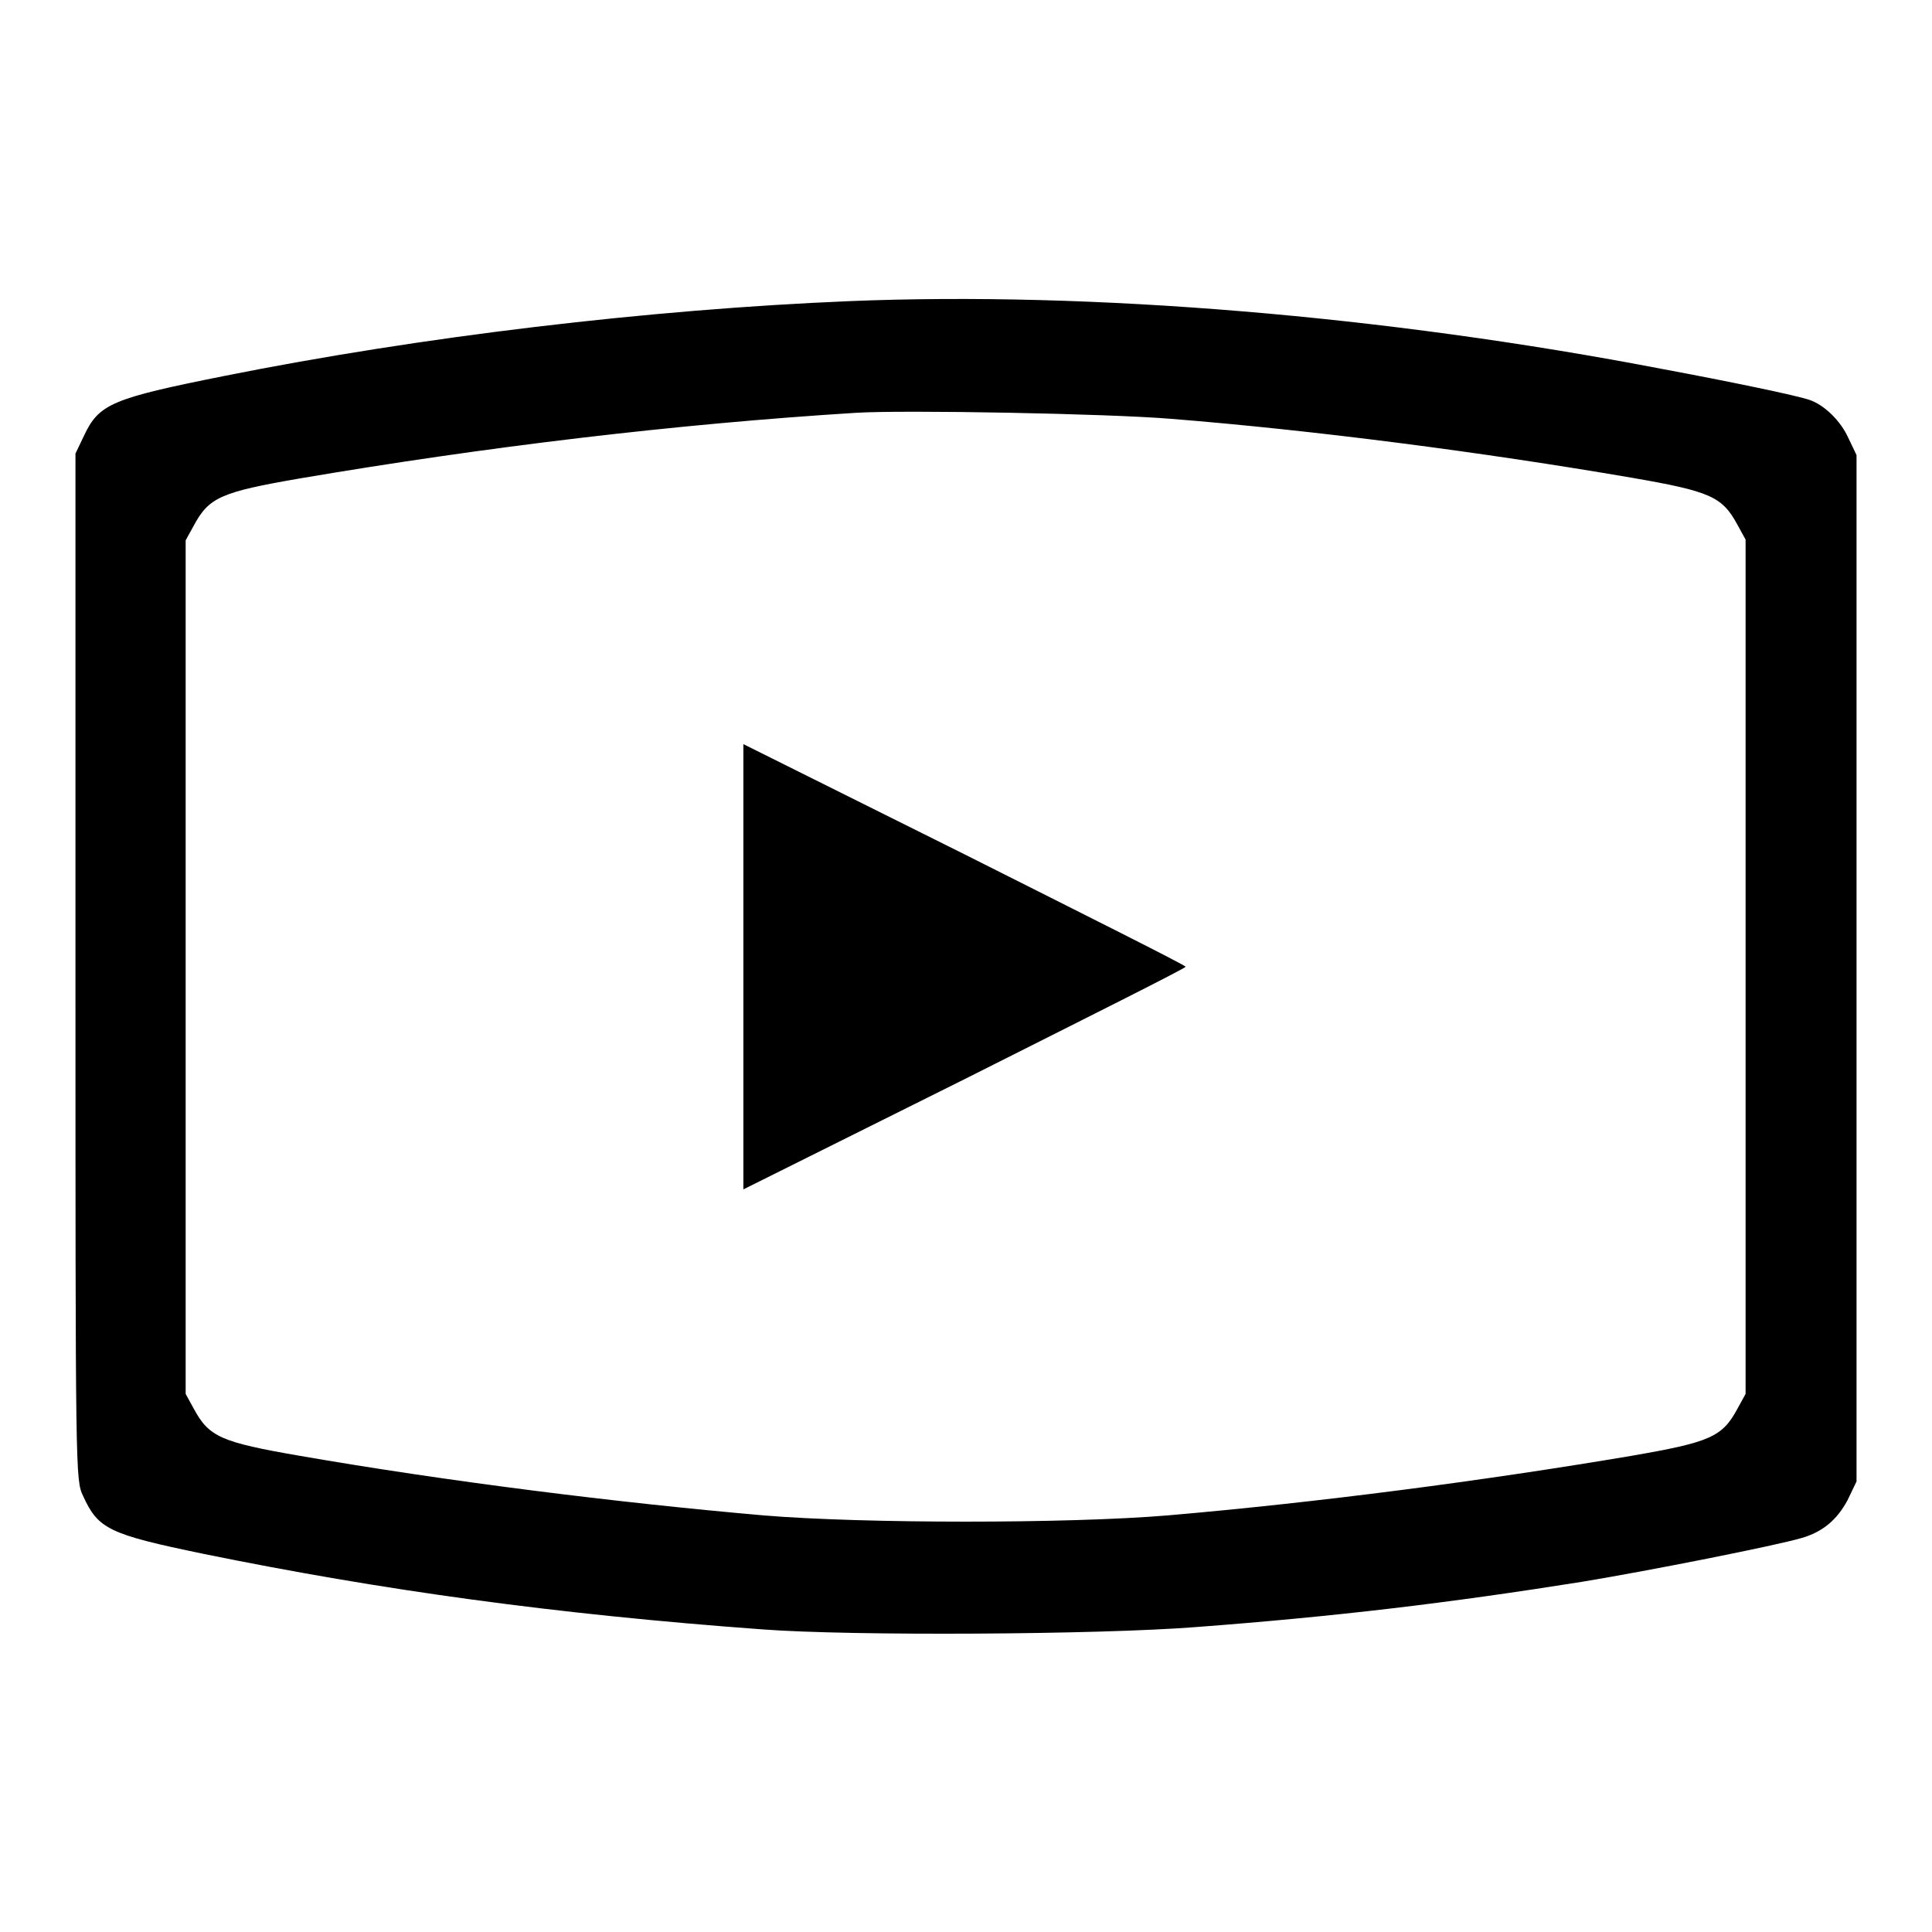
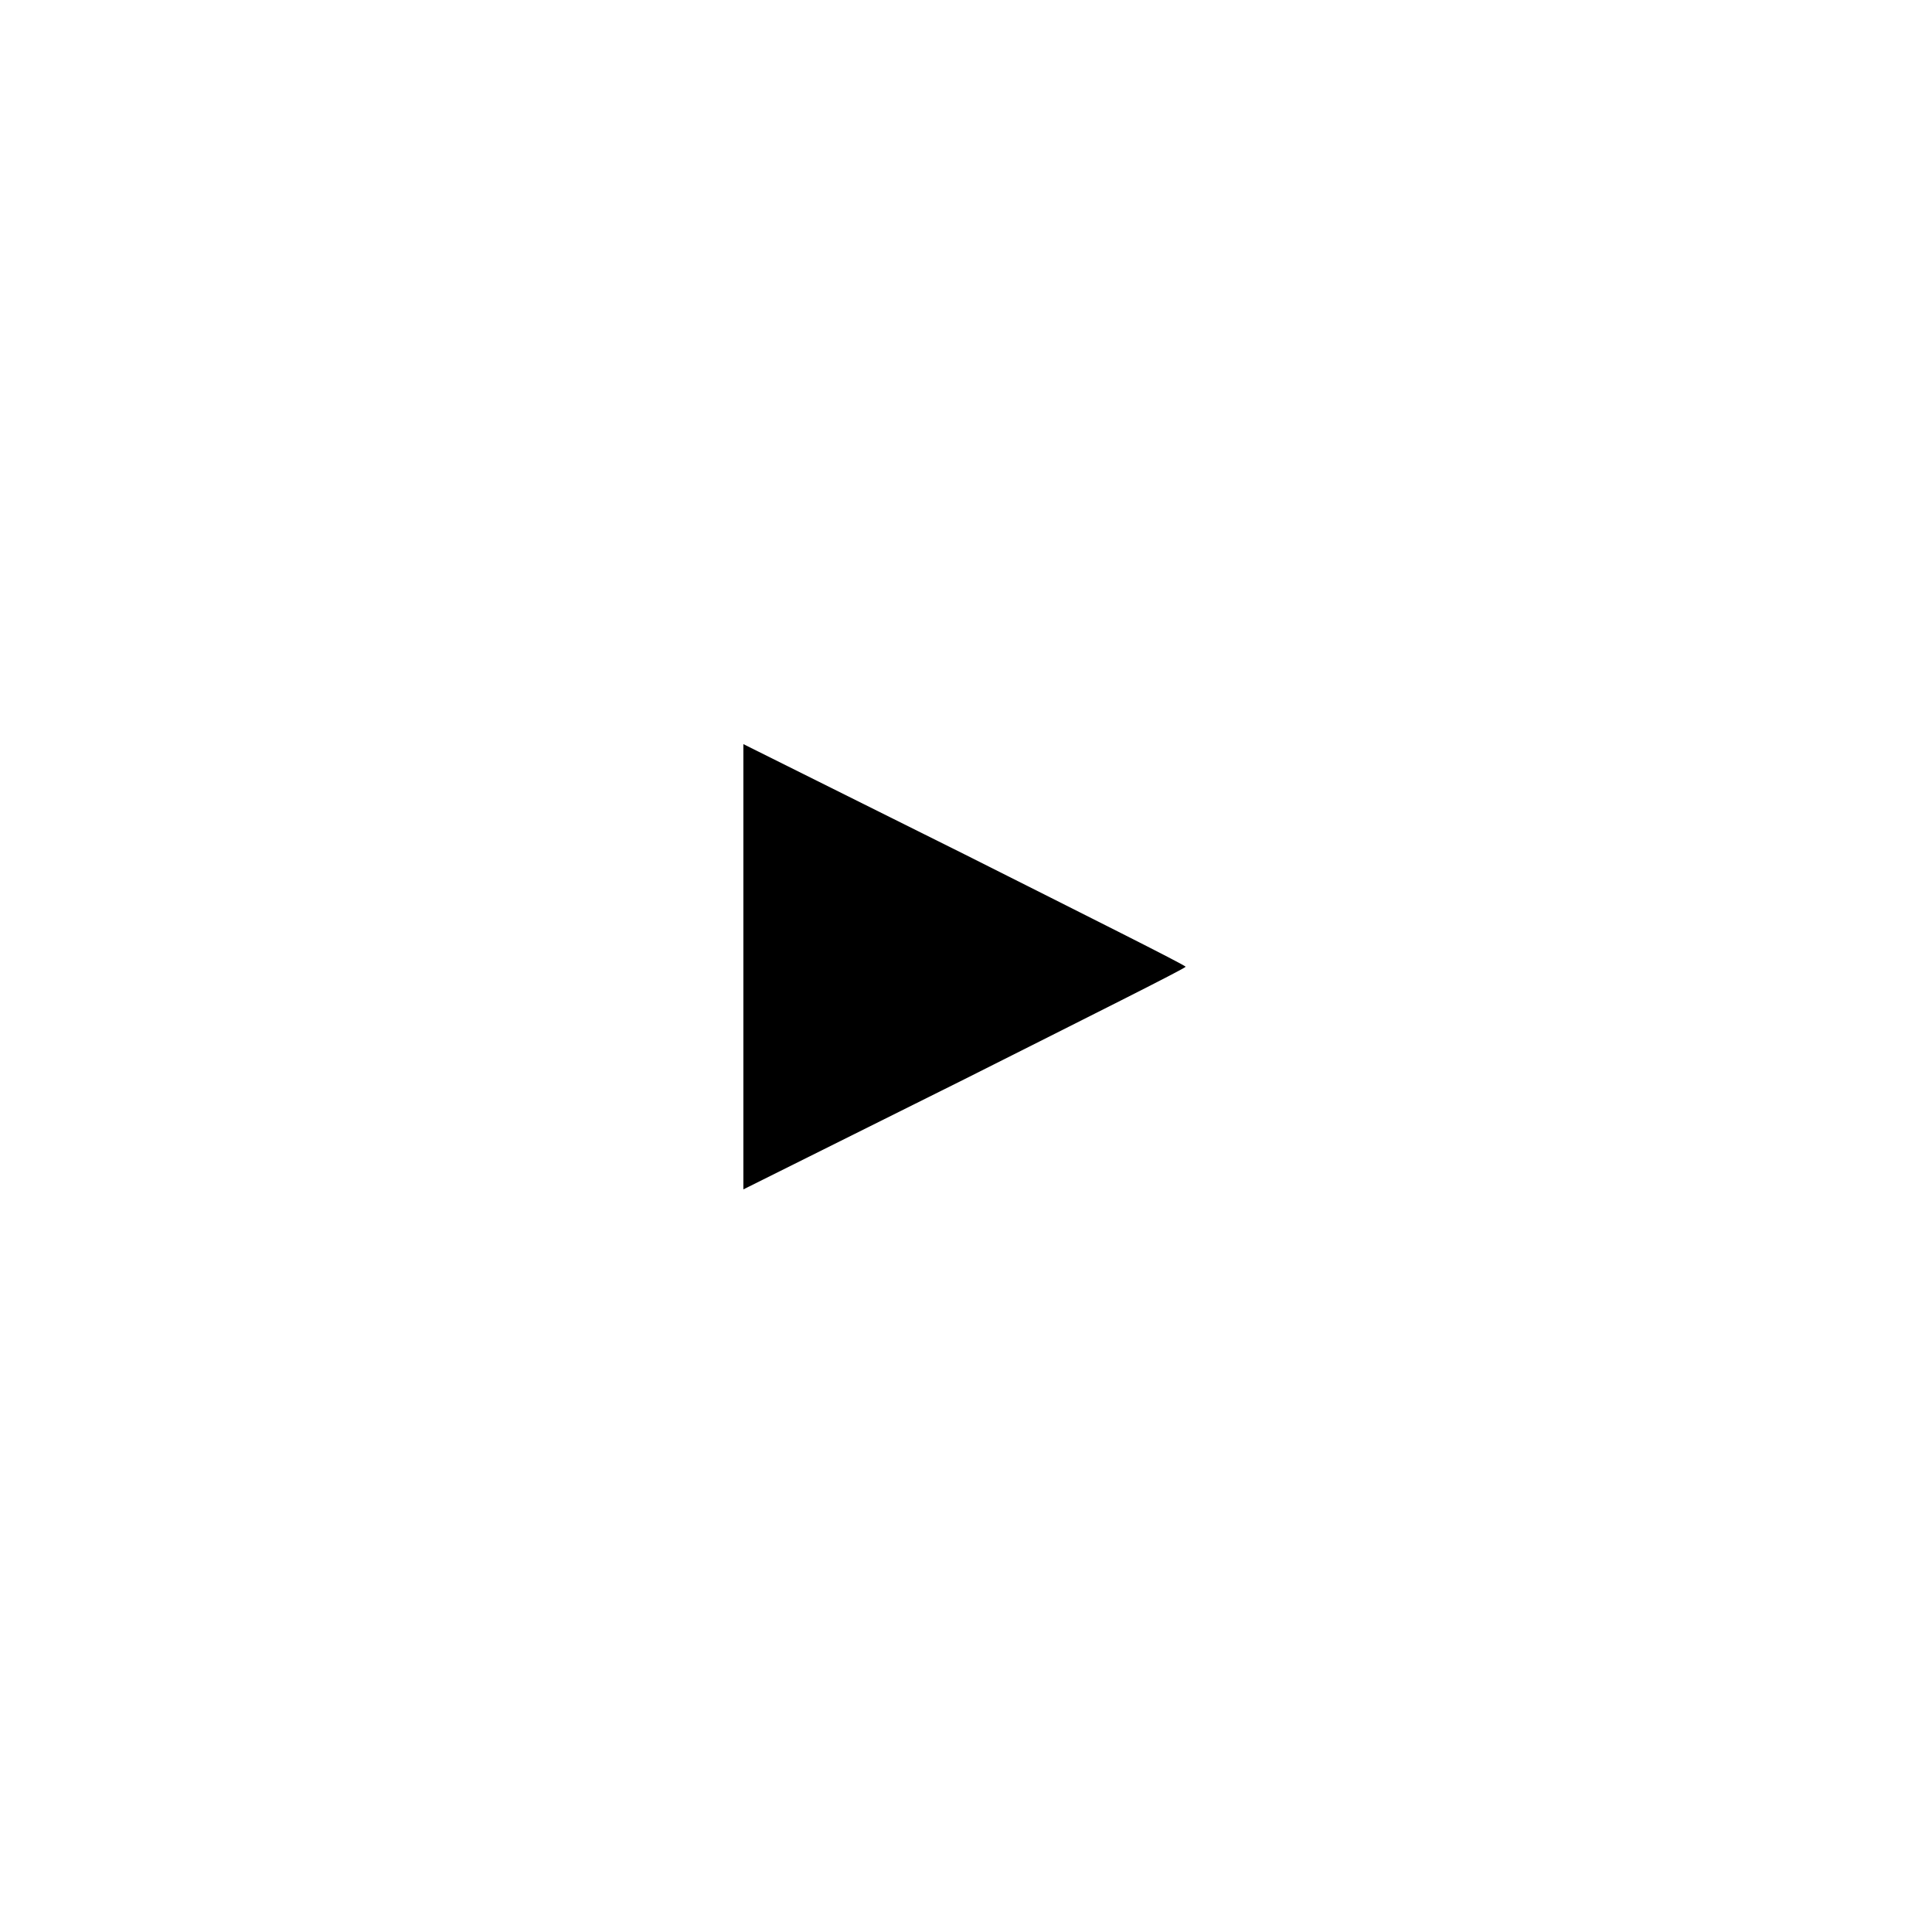
<svg xmlns="http://www.w3.org/2000/svg" version="1.1" x="0px" y="0px" viewBox="0 0 256 256" enable-background="new 0 0 256 256" xml:space="preserve">
  <g>
    <g>
      <g>
-         <path fill="#000000" d="M112.6,39.9C86,41,55.8,44.6,29.8,49.8c-15,3-16.7,3.7-18.7,8L10,60.1v68c0,67.3,0,68,1,70.1c2,4.4,3.4,5.1,16,7.7c23.5,4.8,46.6,8,74,10c11.8,0.9,44.6,0.7,57.4-0.3c18.6-1.4,33.6-3.2,51.2-6c9.1-1.5,25.7-4.8,29.1-5.8c2.8-0.8,4.7-2.4,6.1-5l1.2-2.5v-68v-68l-1.1-2.3c-1-2.2-3.1-4.3-5.1-5c-1.7-0.6-10.9-2.5-19.5-4.1C183.4,41.8,144.5,38.6,112.6,39.9z M155.2,55.5c18.8,1.5,41.2,4.4,61,7.8c10.4,1.8,12,2.5,14,6.2l1.1,2v56.6v56.6l-1.1,2c-2,3.7-3.6,4.4-14,6.2c-19.5,3.3-41.7,6.2-61.5,7.9c-13.1,1.1-40.3,1.1-53.5,0c-19.5-1.7-41.9-4.5-61.5-7.9c-10.4-1.8-12-2.5-14-6.2l-1.1-2v-56.6V71.6l1.1-2c2-3.7,3.6-4.4,14-6.2c24.7-4.2,49.7-7.2,73.7-8.7C119.8,54.3,146.8,54.8,155.2,55.5z" />
        <path fill="#000000" d="M98.5,128.1v29.5l29.3-14.6c16.1-8.1,29.3-14.7,29.3-14.9s-13.2-6.8-29.3-14.9L98.5,98.6V128.1z" />
      </g>
    </g>
  </g>
</svg>